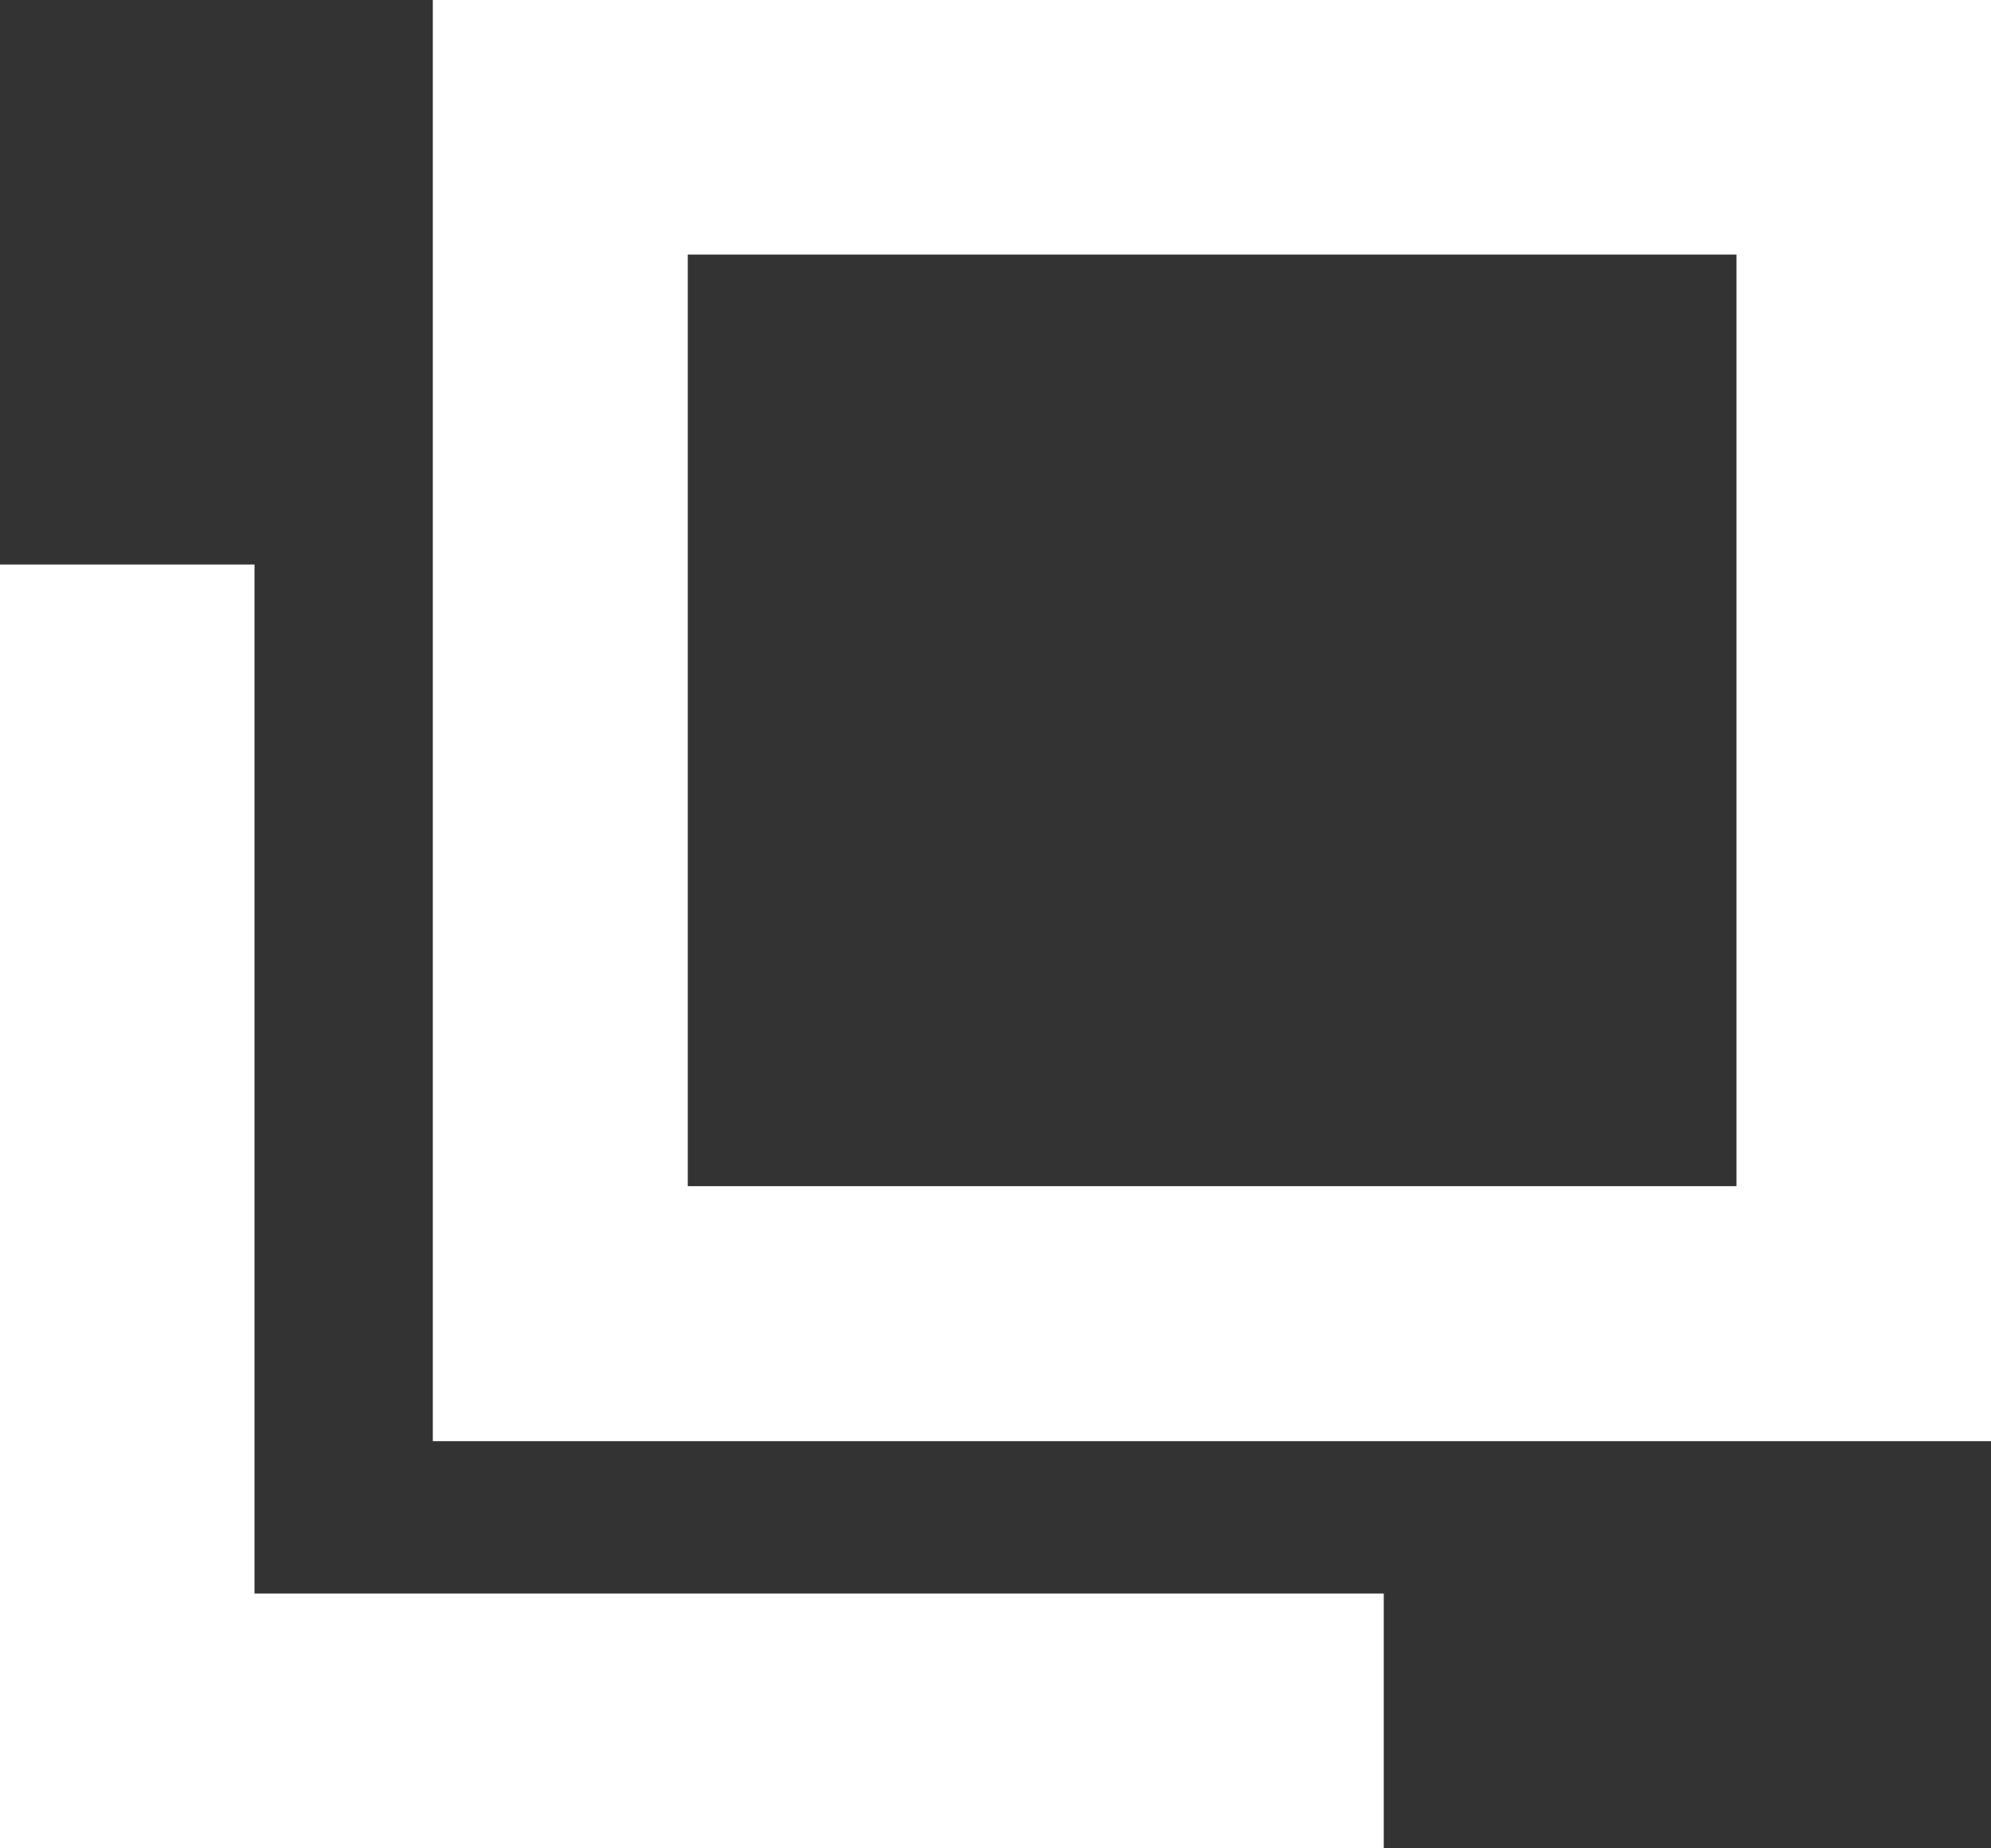
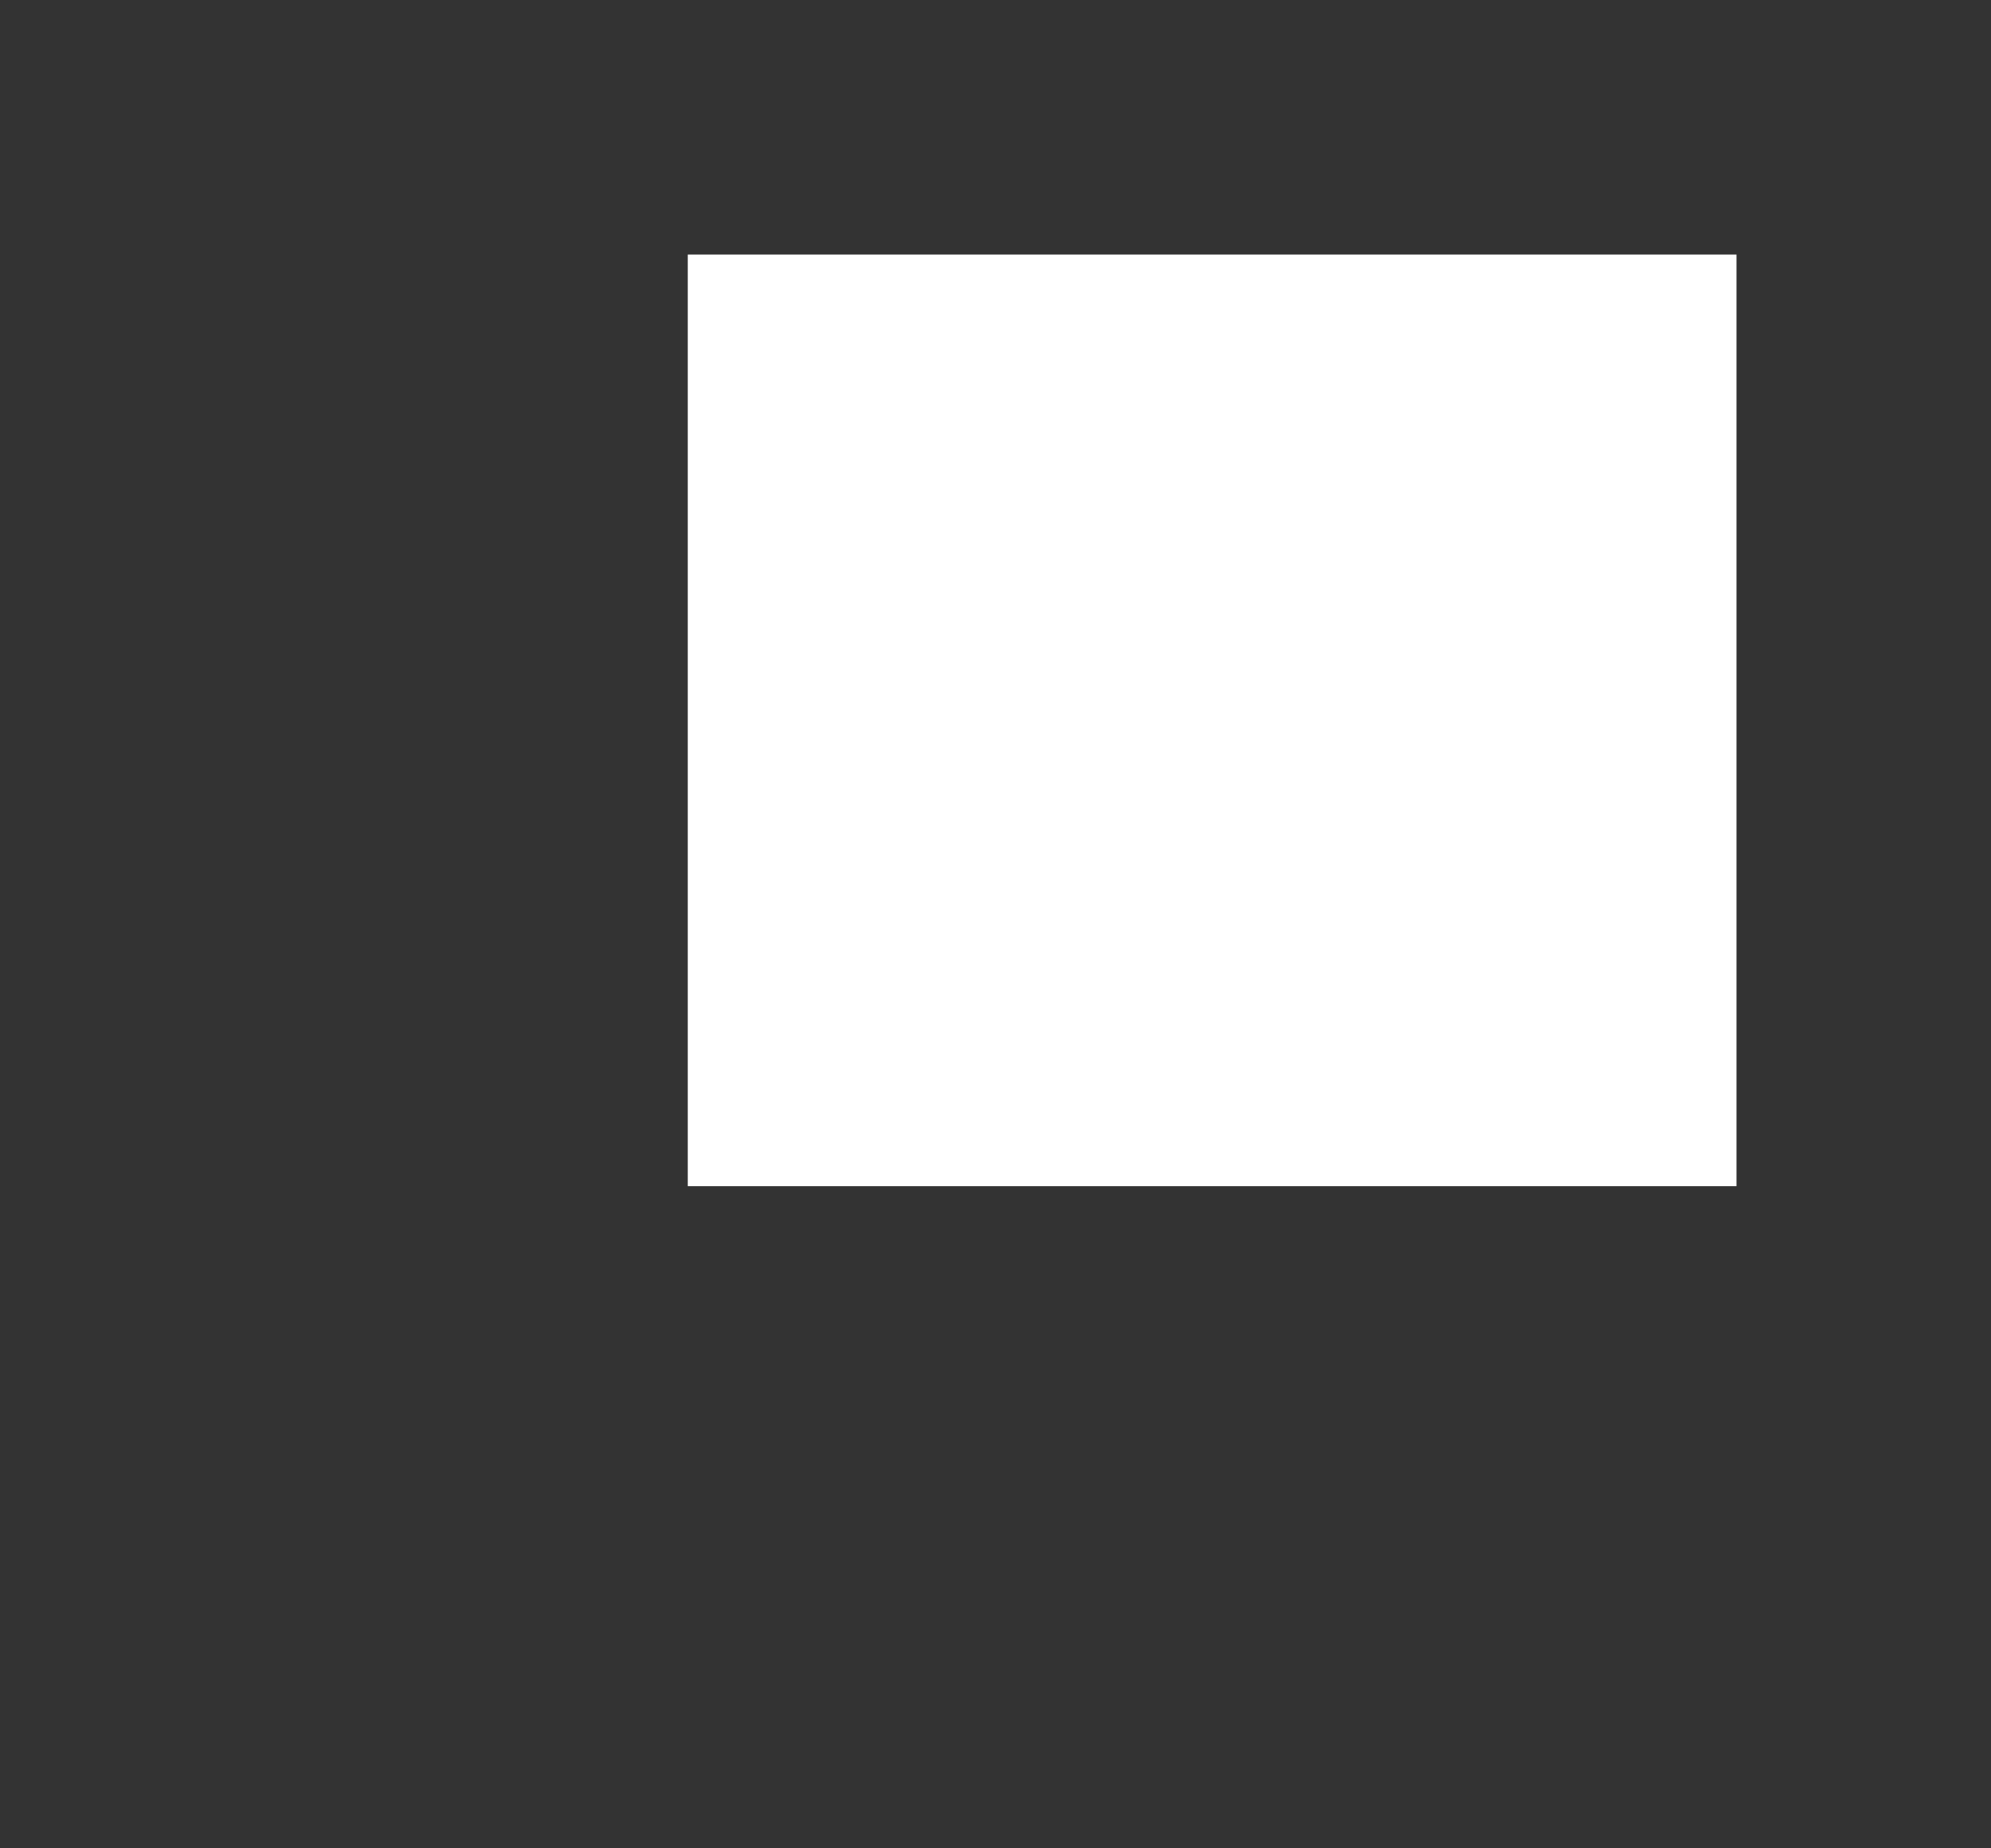
<svg xmlns="http://www.w3.org/2000/svg" id="レイヤー_1" data-name="レイヤー 1" viewBox="0 0 46 42.69">
  <rect x="0" y="0" width="46" height="42.69" fill="#333333" stroke="none" />
  <defs>
    <style>.cls-1{fill:#fff;}</style>
  </defs>
  <title>rwd_icon_newwin_white</title>
-   <path class="cls-1" d="M46,36.52H10V3.23H46V36.52ZM15.89,30.63H40.12V9.11H15.89V30.63Z" transform="translate(0 -3.23)" />
-   <polygon class="cls-1" points="31.97 42.69 0 42.69 0 13.04 5.88 13.04 5.88 36.81 31.97 36.81 31.97 42.69" />
+   <path class="cls-1" d="M46,36.52V3.23H46V36.52ZM15.89,30.63H40.12V9.11H15.89V30.63Z" transform="translate(0 -3.23)" />
</svg>